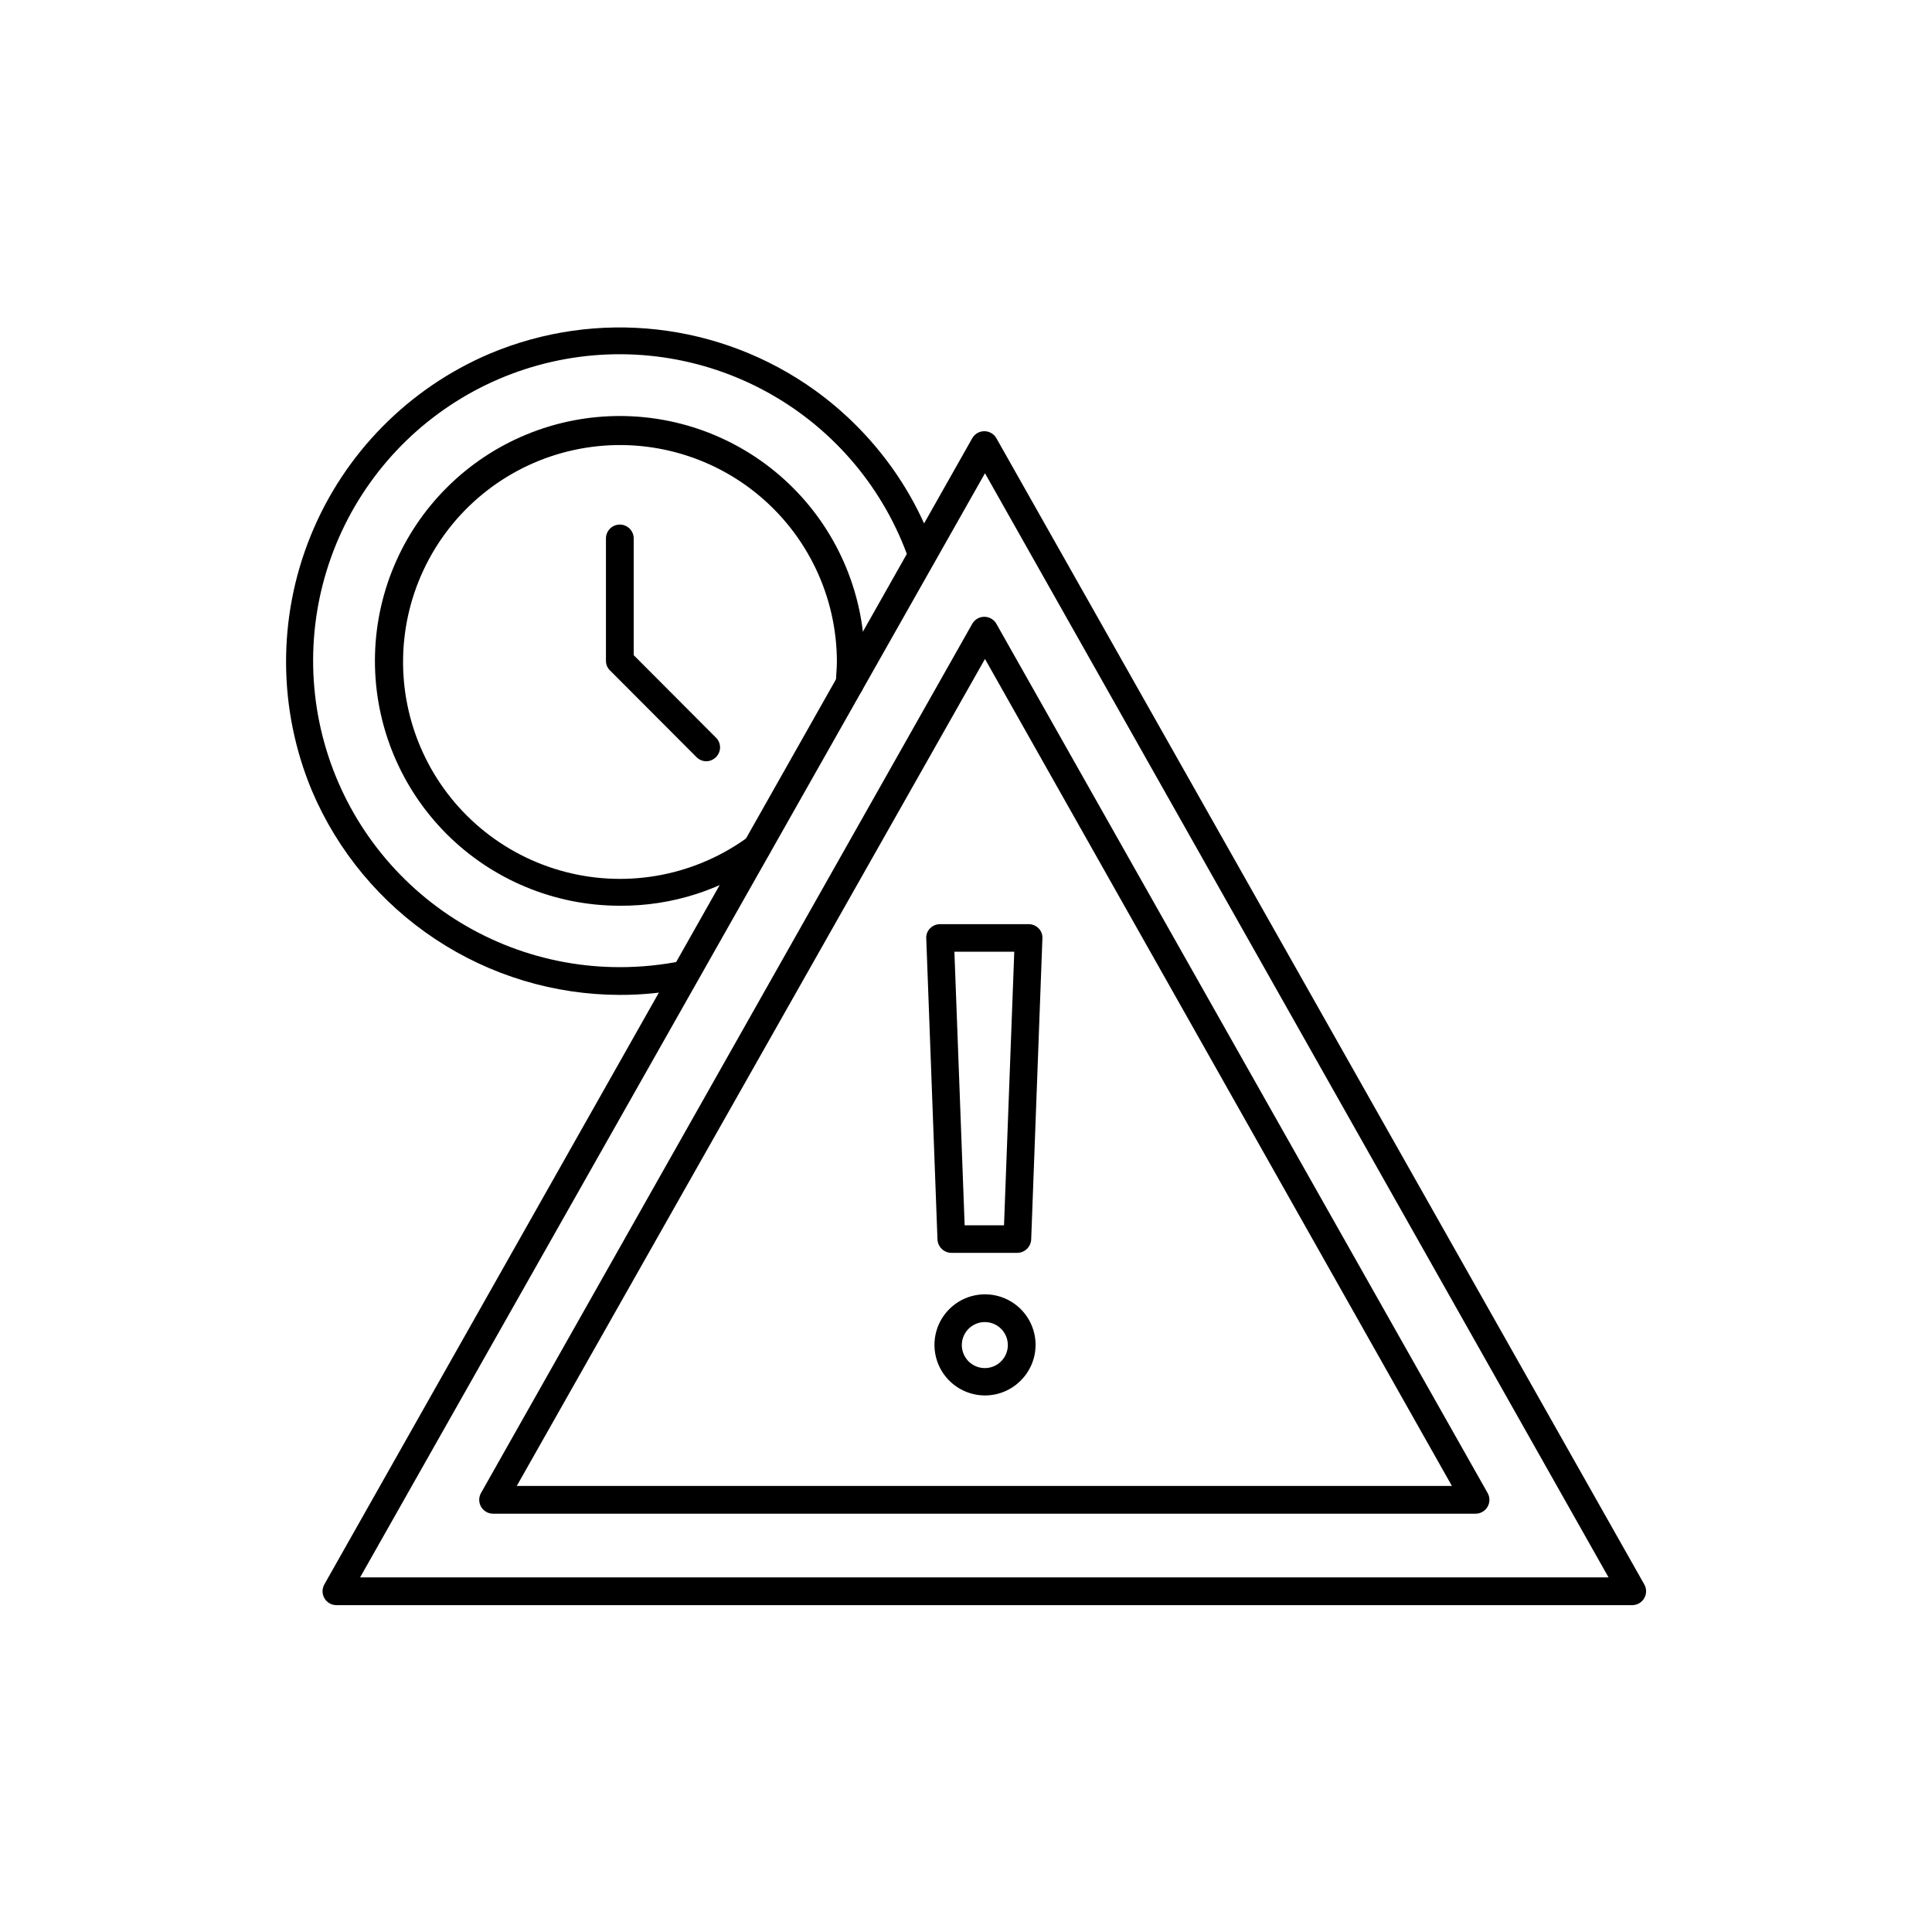
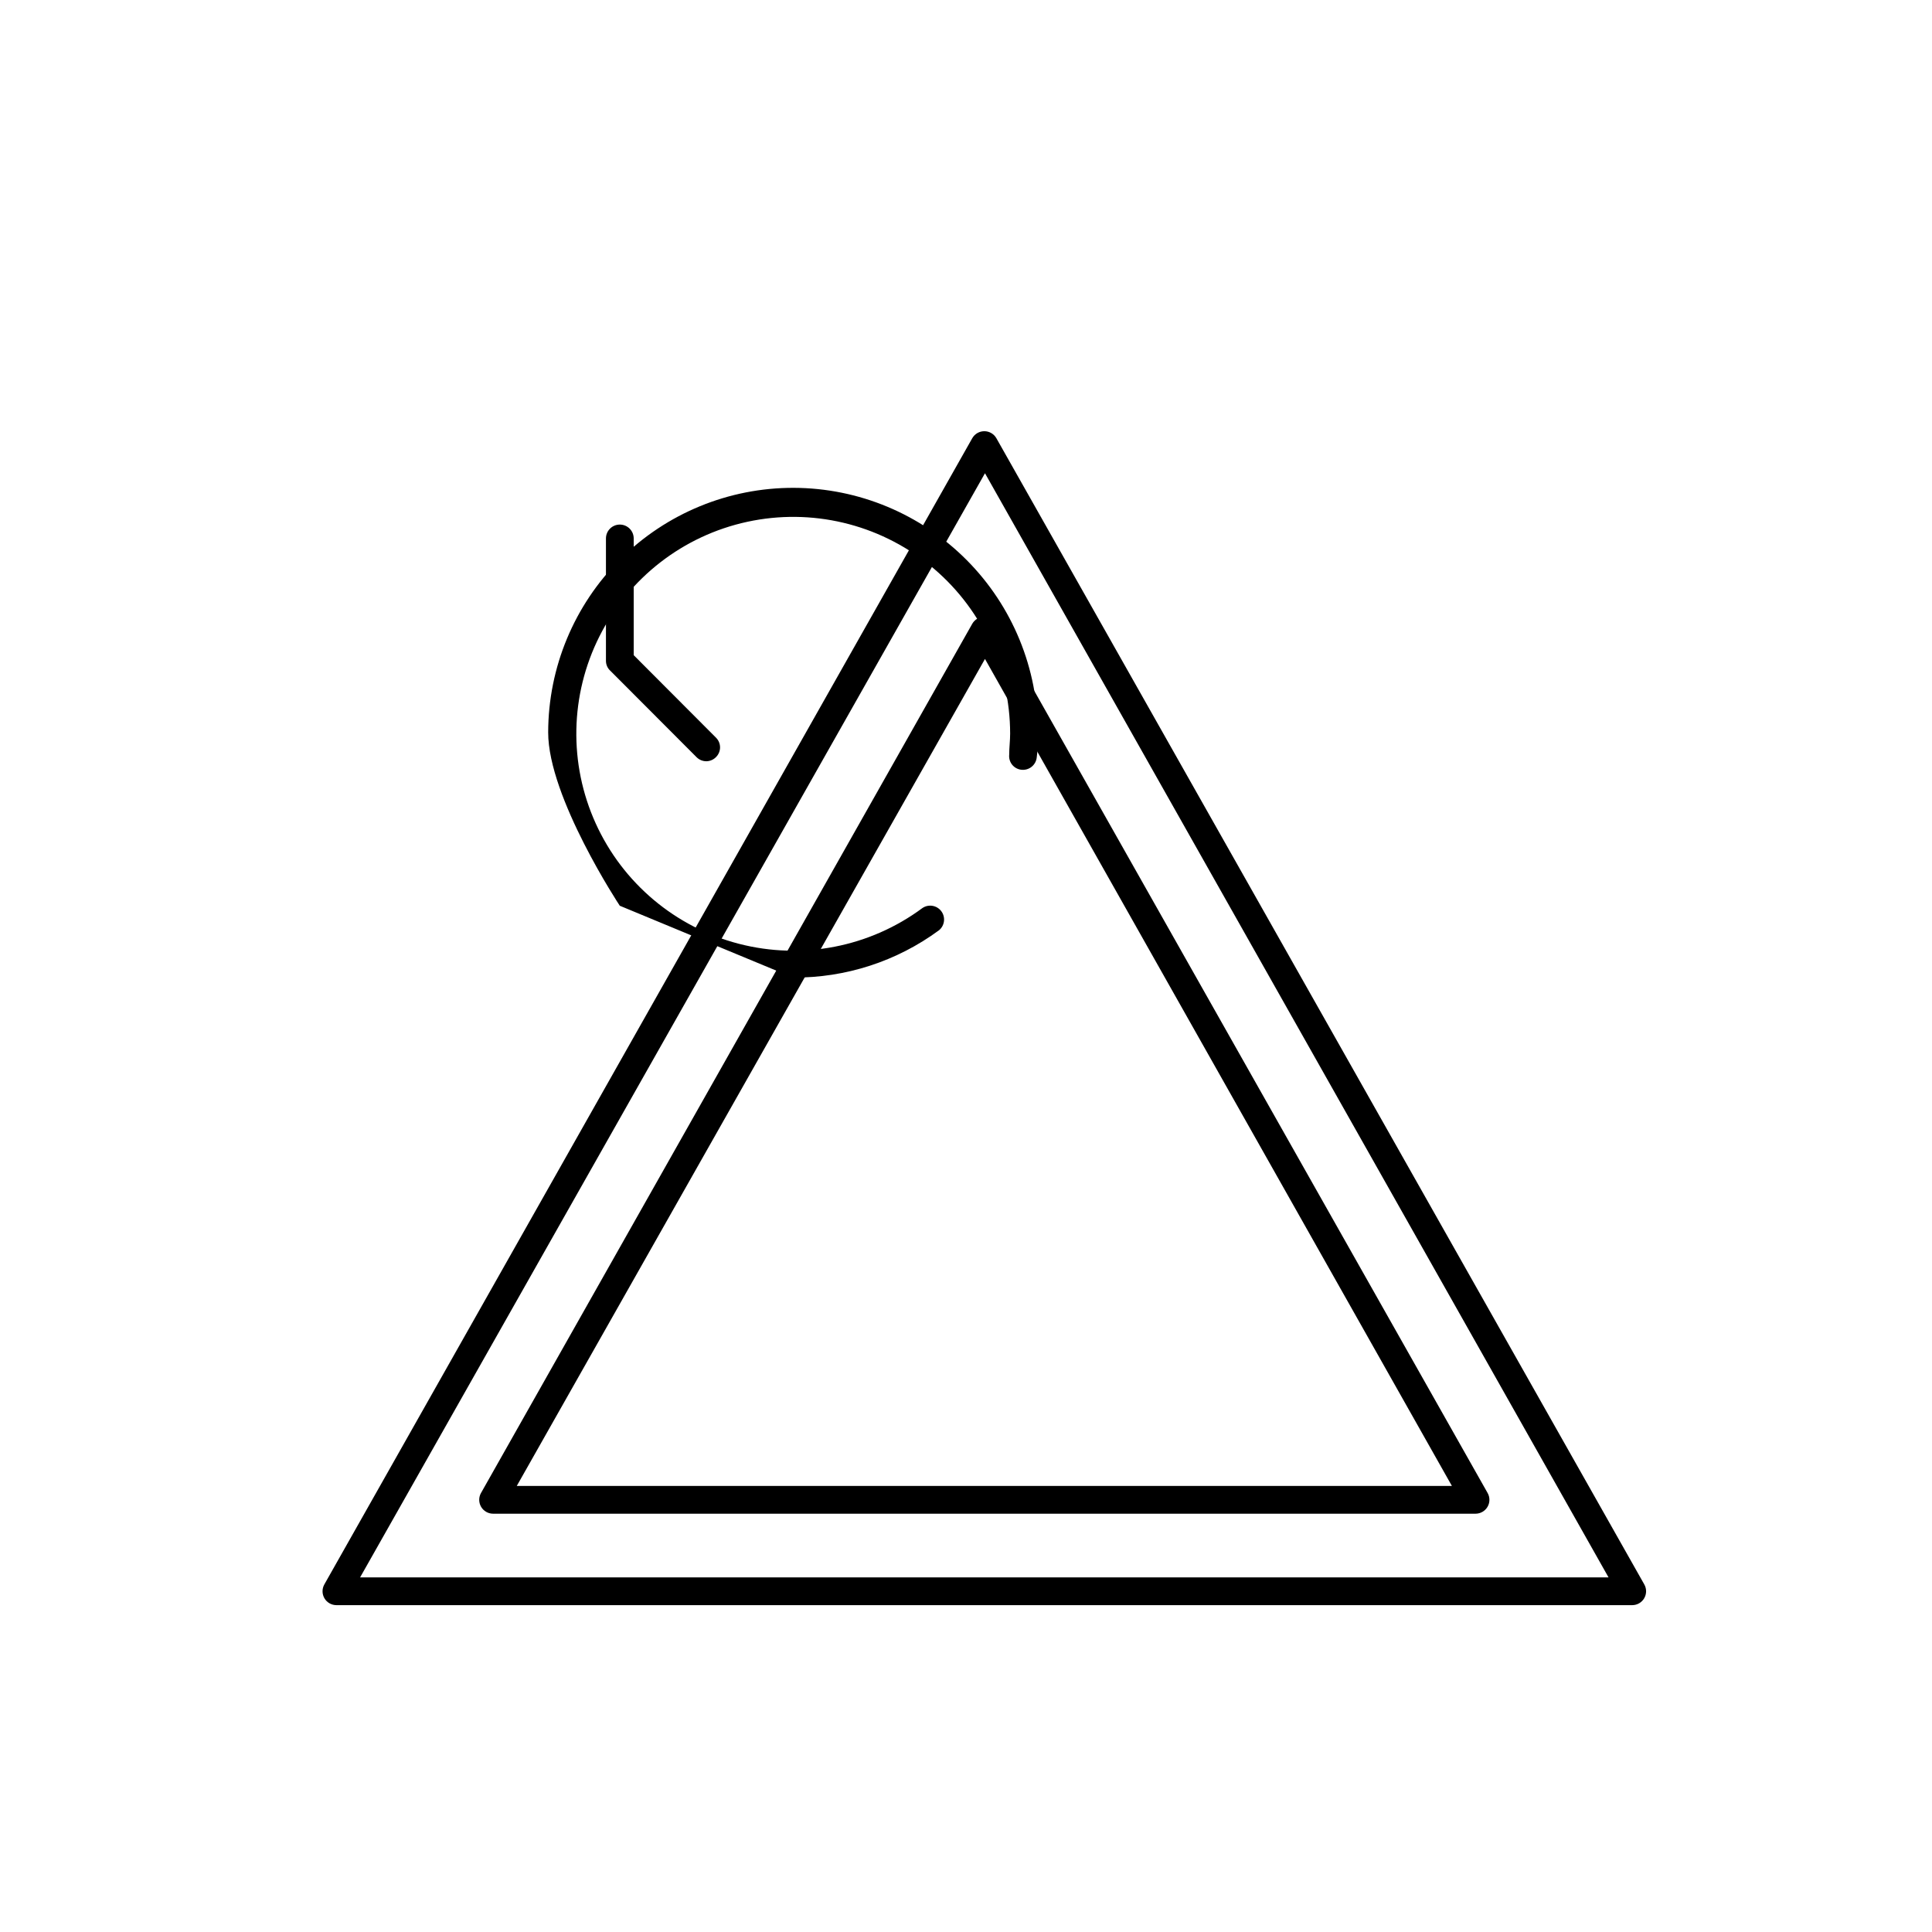
<svg xmlns="http://www.w3.org/2000/svg" fill="#000000" width="800px" height="800px" version="1.1" viewBox="144 144 512 512">
  <g>
    <path d="m576.58 569.38h-343.45c-1.305-0.008-2.508-0.707-3.16-1.836-0.652-1.129-0.656-2.519-0.016-3.656l171.7-303.75c0.652-1.152 1.875-1.863 3.199-1.863s2.547 0.711 3.199 1.863l171.7 303.75c0.645 1.137 0.637 2.527-0.016 3.656-0.652 1.129-1.855 1.828-3.16 1.836zm-337.15-7.356h330.85l-165.25-292.61zm295.64-16.879h-260.42c-1.305-0.008-2.508-0.707-3.16-1.836-0.652-1.129-0.66-2.519-0.016-3.652l130.18-230.34c0.652-1.152 1.875-1.863 3.199-1.863s2.547 0.711 3.199 1.863l130.18 230.34c0.645 1.133 0.641 2.523-0.012 3.652-0.656 1.129-1.855 1.828-3.16 1.836zm-254.12-7.356h247.82l-123.74-219.16z" />
-     <path d="m413.6 476.02h-17.48c-1.965-0.023-3.574-1.566-3.68-3.527l-2.973-79.805c-0.062-0.992 0.305-1.965 1.008-2.668 0.691-0.703 1.633-1.102 2.621-1.109h23.527c0.984 0.008 1.926 0.406 2.617 1.109 0.703 0.703 1.07 1.676 1.008 2.668l-2.973 79.805c-0.105 1.961-1.711 3.504-3.676 3.527zm-13.957-7.305h10.43l2.719-72.5h-15.867z" />
-     <path d="m405.04 513.81c-5.418 0-10.305-3.266-12.379-8.273-2.074-5.008-0.93-10.77 2.902-14.605 3.836-3.832 9.598-4.977 14.605-2.902 5.008 2.074 8.273 6.961 8.273 12.379-0.027 7.391-6.012 13.375-13.402 13.402zm0-19.445c-2.473-0.023-4.715 1.457-5.672 3.738s-0.438 4.918 1.312 6.668 4.383 2.266 6.668 1.312c2.281-0.957 3.758-3.199 3.738-5.676-0.027-3.324-2.719-6.016-6.047-6.043z" />
-     <path d="m308.25 407.66c-17.395-0.031-34.398-5.172-48.898-14.785-14.5-9.609-25.859-23.266-32.668-39.273-9.043-21.621-9.168-45.941-0.34-67.652 8.824-21.711 25.883-39.047 47.445-48.223 28.469-11.984 61.121-8.305 86.203 9.723 7.293 5.262 13.746 11.598 19.145 18.793 5.441 7.238 9.723 15.277 12.695 23.828 0.32 0.914 0.262 1.922-0.164 2.793s-1.184 1.535-2.102 1.844c-0.91 0.336-1.914 0.289-2.789-0.129-0.871-0.418-1.539-1.172-1.848-2.09-6.543-18.879-19.82-34.684-37.285-44.387-17.465-9.707-37.895-12.633-57.383-8.219-19.488 4.414-36.668 15.855-48.246 32.137-11.582 16.285-16.754 36.266-14.527 56.121 2.227 19.859 11.695 38.195 26.598 51.512 14.898 13.312 34.184 20.664 54.164 20.652 5.566 0.004 11.121-0.555 16.578-1.664 1.973-0.402 3.902 0.871 4.305 2.848 0.406 1.977-0.871 3.906-2.844 4.309-5.934 1.254-11.977 1.879-18.039 1.863z" />
-     <path d="m308.25 384.03c-17.223 0-33.742-6.848-45.914-19.035s-18.996-28.715-18.977-45.938c0.023-17.227 6.894-33.734 19.098-45.891 12.203-12.156 28.738-18.961 45.961-18.918 17.227 0.047 33.727 6.938 45.867 19.156 12.141 12.219 18.922 28.762 18.855 45.988 0 2.066 0 4.18-0.301 6.246-0.09 0.977-0.566 1.879-1.324 2.504-0.754 0.621-1.73 0.918-2.707 0.82-0.965-0.09-1.852-0.559-2.469-1.309-0.613-0.746-0.902-1.707-0.805-2.672 0-1.863 0.25-3.727 0.25-5.594v0.004c-0.012-17.375-7.879-33.812-21.41-44.719-13.527-10.902-31.258-15.105-48.242-11.426-16.98 3.676-31.387 14.84-39.191 30.363-7.805 15.523-8.168 33.742-0.988 49.566 7.176 15.824 21.125 27.551 37.945 31.902 16.82 4.356 34.711 0.863 48.66-9.488 1.629-1.086 3.824-0.703 4.992 0.867 1.164 1.57 0.898 3.777-0.605 5.027-11.203 8.25-24.781 12.652-38.695 12.543z" />
+     <path d="m308.25 384.03s-18.996-28.715-18.977-45.938c0.023-17.227 6.894-33.734 19.098-45.891 12.203-12.156 28.738-18.961 45.961-18.918 17.227 0.047 33.727 6.938 45.867 19.156 12.141 12.219 18.922 28.762 18.855 45.988 0 2.066 0 4.18-0.301 6.246-0.09 0.977-0.566 1.879-1.324 2.504-0.754 0.621-1.73 0.918-2.707 0.82-0.965-0.09-1.852-0.559-2.469-1.309-0.613-0.746-0.902-1.707-0.805-2.672 0-1.863 0.25-3.727 0.25-5.594v0.004c-0.012-17.375-7.879-33.812-21.41-44.719-13.527-10.902-31.258-15.105-48.242-11.426-16.98 3.676-31.387 14.84-39.191 30.363-7.805 15.523-8.168 33.742-0.988 49.566 7.176 15.824 21.125 27.551 37.945 31.902 16.82 4.356 34.711 0.863 48.66-9.488 1.629-1.086 3.824-0.703 4.992 0.867 1.164 1.57 0.898 3.777-0.605 5.027-11.203 8.25-24.781 12.652-38.695 12.543z" />
    <path d="m331.23 345.74c-0.977 0.012-1.922-0.371-2.617-1.059l-22.922-22.973h-0.004c-0.707-0.668-1.105-1.598-1.105-2.57v-32.445c0-2.031 1.645-3.676 3.676-3.676s3.68 1.645 3.68 3.676v30.934l21.863 21.918c1.359 1.402 1.359 3.633 0 5.035-0.668 0.715-1.594 1.129-2.57 1.16z" />
  </g>
</svg>